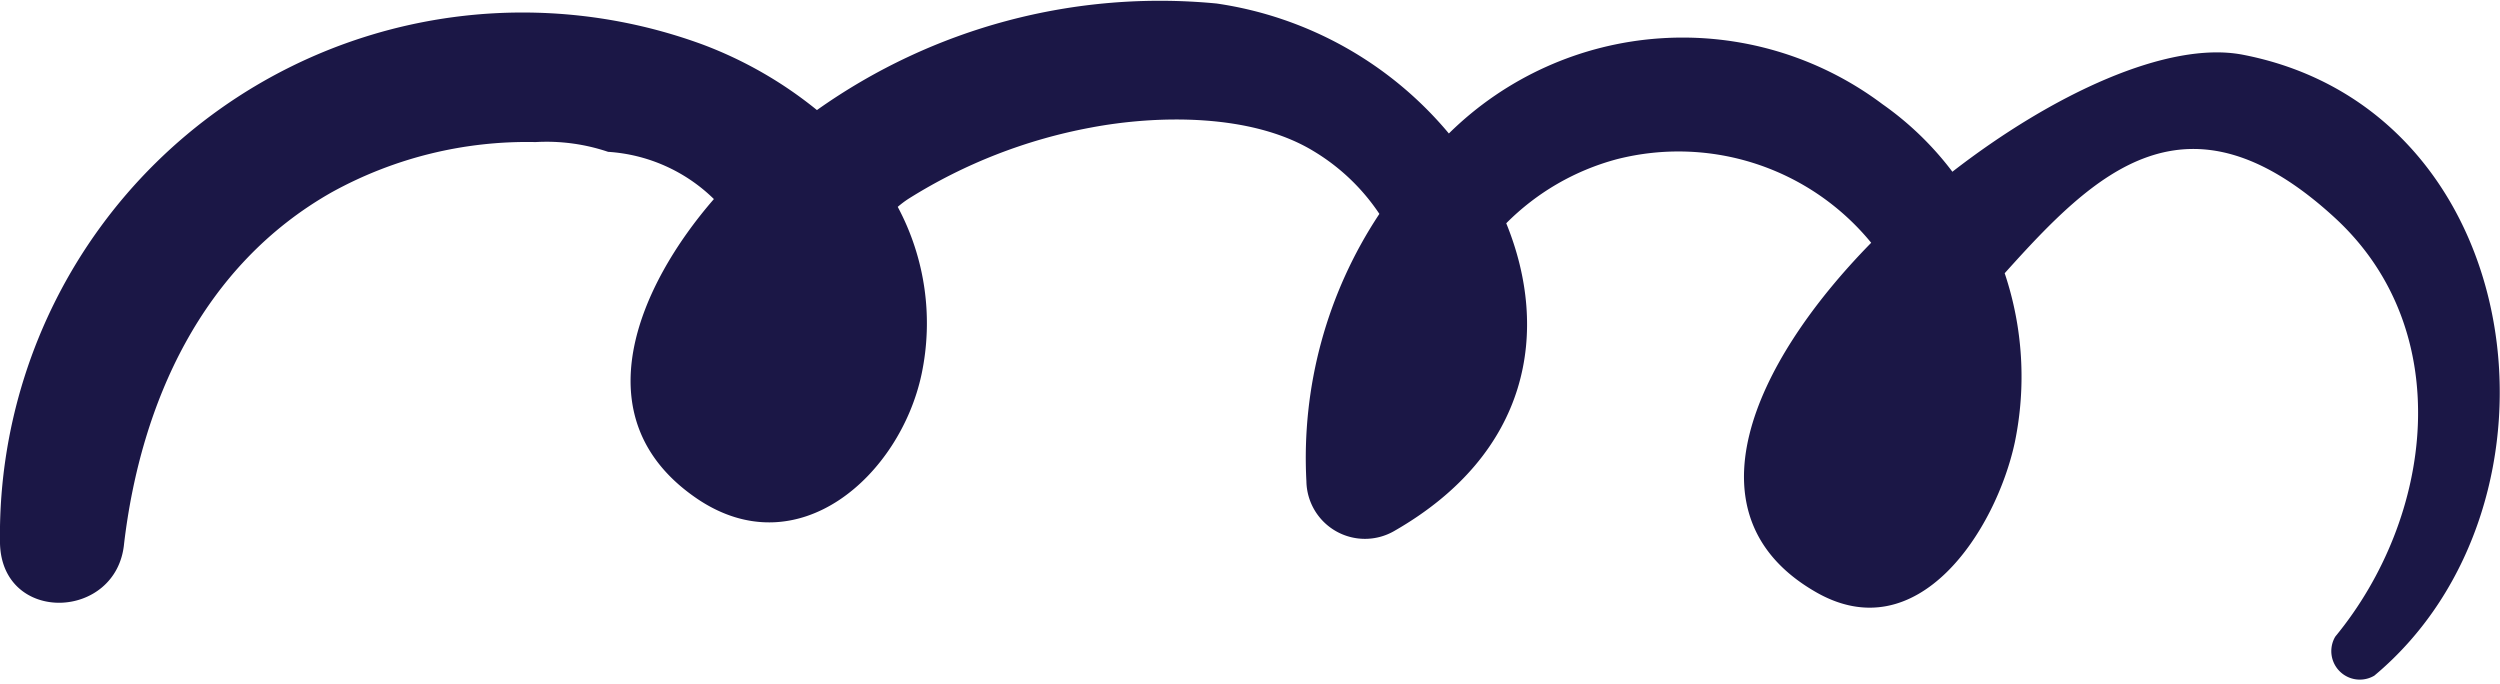
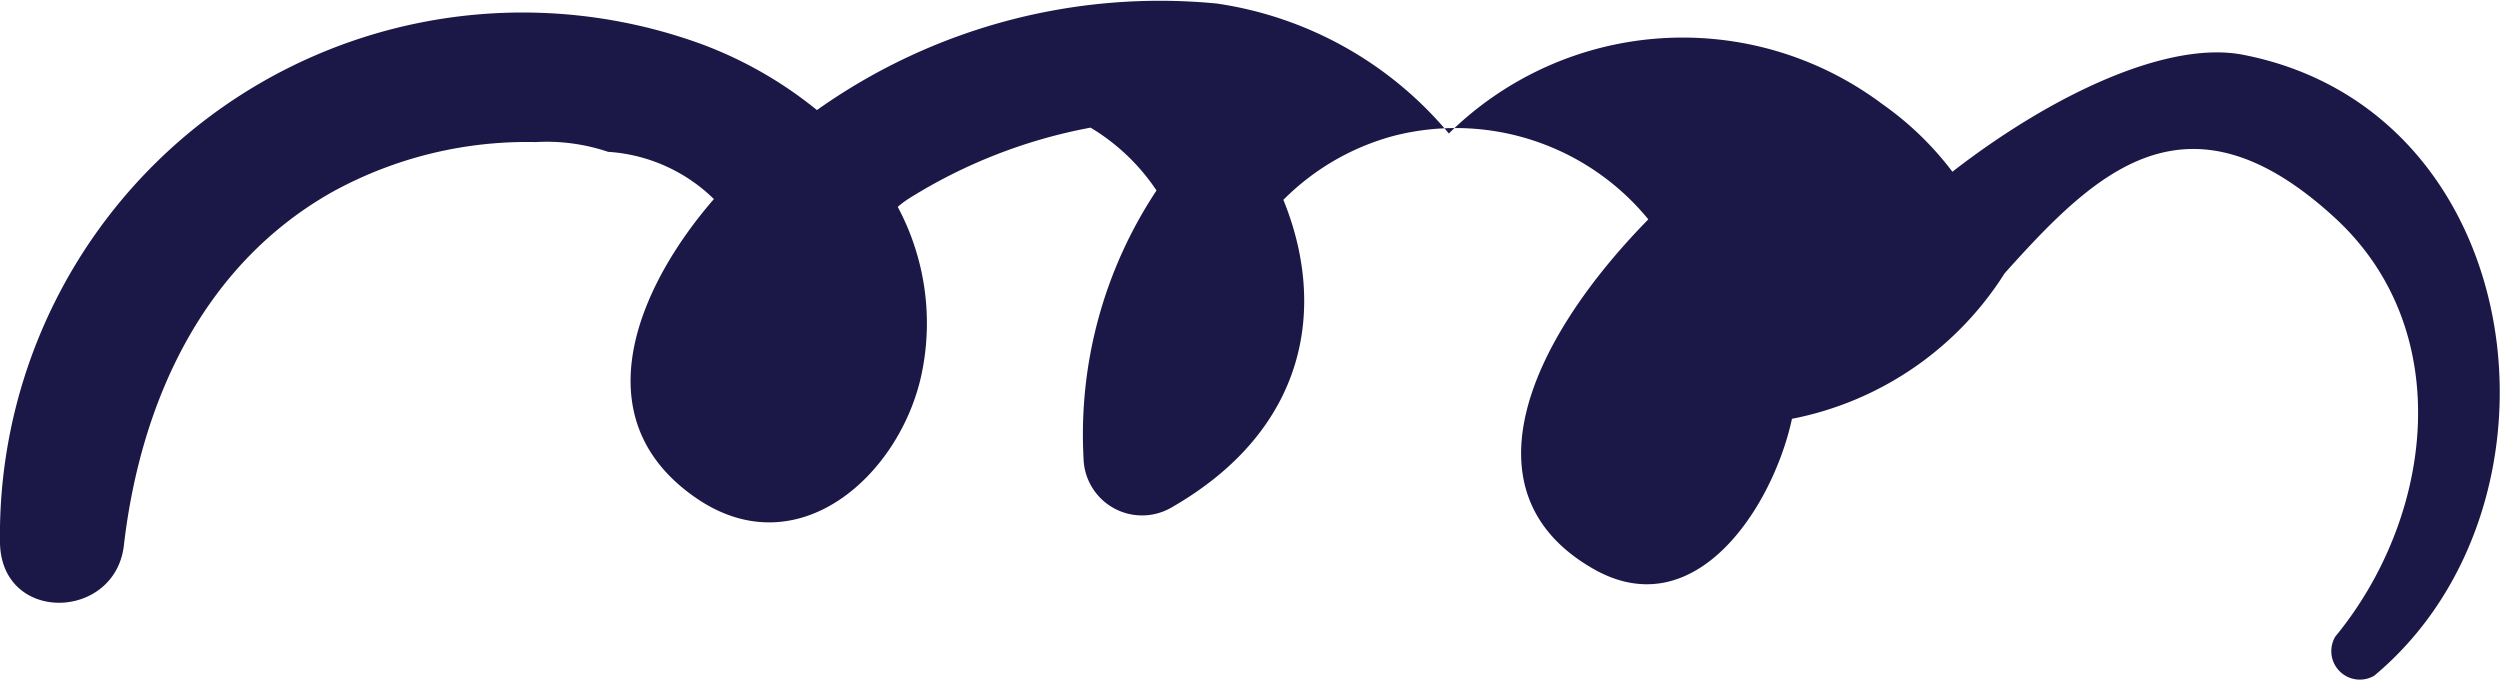
<svg xmlns="http://www.w3.org/2000/svg" viewBox="0 0 64.05 17.52">
-   <path d="M3.18,13.92c.43-3.61,2-7.12,5.33-9a10.35,10.35,0,0,1,5.21-1.28,4.93,4.93,0,0,1,1.86.25,4.26,4.26,0,0,1,2.71,1.21c-1.92,2.21-3.44,5.62-.44,7.67,2.6,1.77,5.21-.6,5.76-3.18A6.32,6.32,0,0,0,23,5.3a2.55,2.55,0,0,1,.28-.21,13.37,13.37,0,0,1,4.66-1.82c1.74-.33,4.13-.36,5.71.6a5.31,5.31,0,0,1,1.69,1.61,11.3,11.3,0,0,0-1.87,6.85,1.5,1.5,0,0,0,2.24,1.28c3.5-2,4-5.14,2.88-7.89a6.28,6.28,0,0,1,2.83-1.64,6.38,6.38,0,0,1,6.52,2.14c-3.08,3.14-4.76,7-1.45,8.93,2.65,1.56,4.65-1.58,5.13-3.82A8.33,8.33,0,0,0,51.36,7c2.3-2.56,4.66-4.92,8.47-1.41,3.13,2.89,2.51,7.67,0,10.72a.73.73,0,0,0,1,1c5.27-4.4,4-14.49-3.38-15.91-1.91-.36-4.85,1-7.43,3a8,8,0,0,0-1.79-1.73,8.53,8.53,0,0,0-11.11.75A9.54,9.54,0,0,0,31.17.09,15.18,15.18,0,0,0,20.93,2.82,10.48,10.48,0,0,0,18,1.14,13.39,13.39,0,0,0,0,13.92C.05,16,3,15.9,3.18,13.92Z" style="fill: #1b1746" />
+   <path d="M3.18,13.92c.43-3.61,2-7.12,5.33-9a10.35,10.35,0,0,1,5.21-1.28,4.93,4.93,0,0,1,1.86.25,4.26,4.26,0,0,1,2.71,1.21c-1.92,2.21-3.44,5.62-.44,7.67,2.6,1.77,5.21-.6,5.76-3.18A6.32,6.32,0,0,0,23,5.3a2.55,2.55,0,0,1,.28-.21,13.37,13.37,0,0,1,4.66-1.82a5.31,5.31,0,0,1,1.69,1.61,11.3,11.3,0,0,0-1.87,6.85,1.5,1.5,0,0,0,2.24,1.28c3.5-2,4-5.14,2.88-7.89a6.28,6.28,0,0,1,2.83-1.64,6.38,6.38,0,0,1,6.52,2.14c-3.08,3.14-4.76,7-1.45,8.93,2.65,1.56,4.65-1.58,5.13-3.82A8.33,8.33,0,0,0,51.36,7c2.3-2.56,4.66-4.92,8.47-1.41,3.13,2.89,2.51,7.67,0,10.72a.73.73,0,0,0,1,1c5.27-4.4,4-14.49-3.38-15.91-1.91-.36-4.85,1-7.43,3a8,8,0,0,0-1.79-1.73,8.53,8.53,0,0,0-11.11.75A9.54,9.54,0,0,0,31.17.09,15.18,15.18,0,0,0,20.93,2.82,10.48,10.48,0,0,0,18,1.14,13.39,13.39,0,0,0,0,13.92C.05,16,3,15.9,3.18,13.92Z" style="fill: #1b1746" />
</svg>